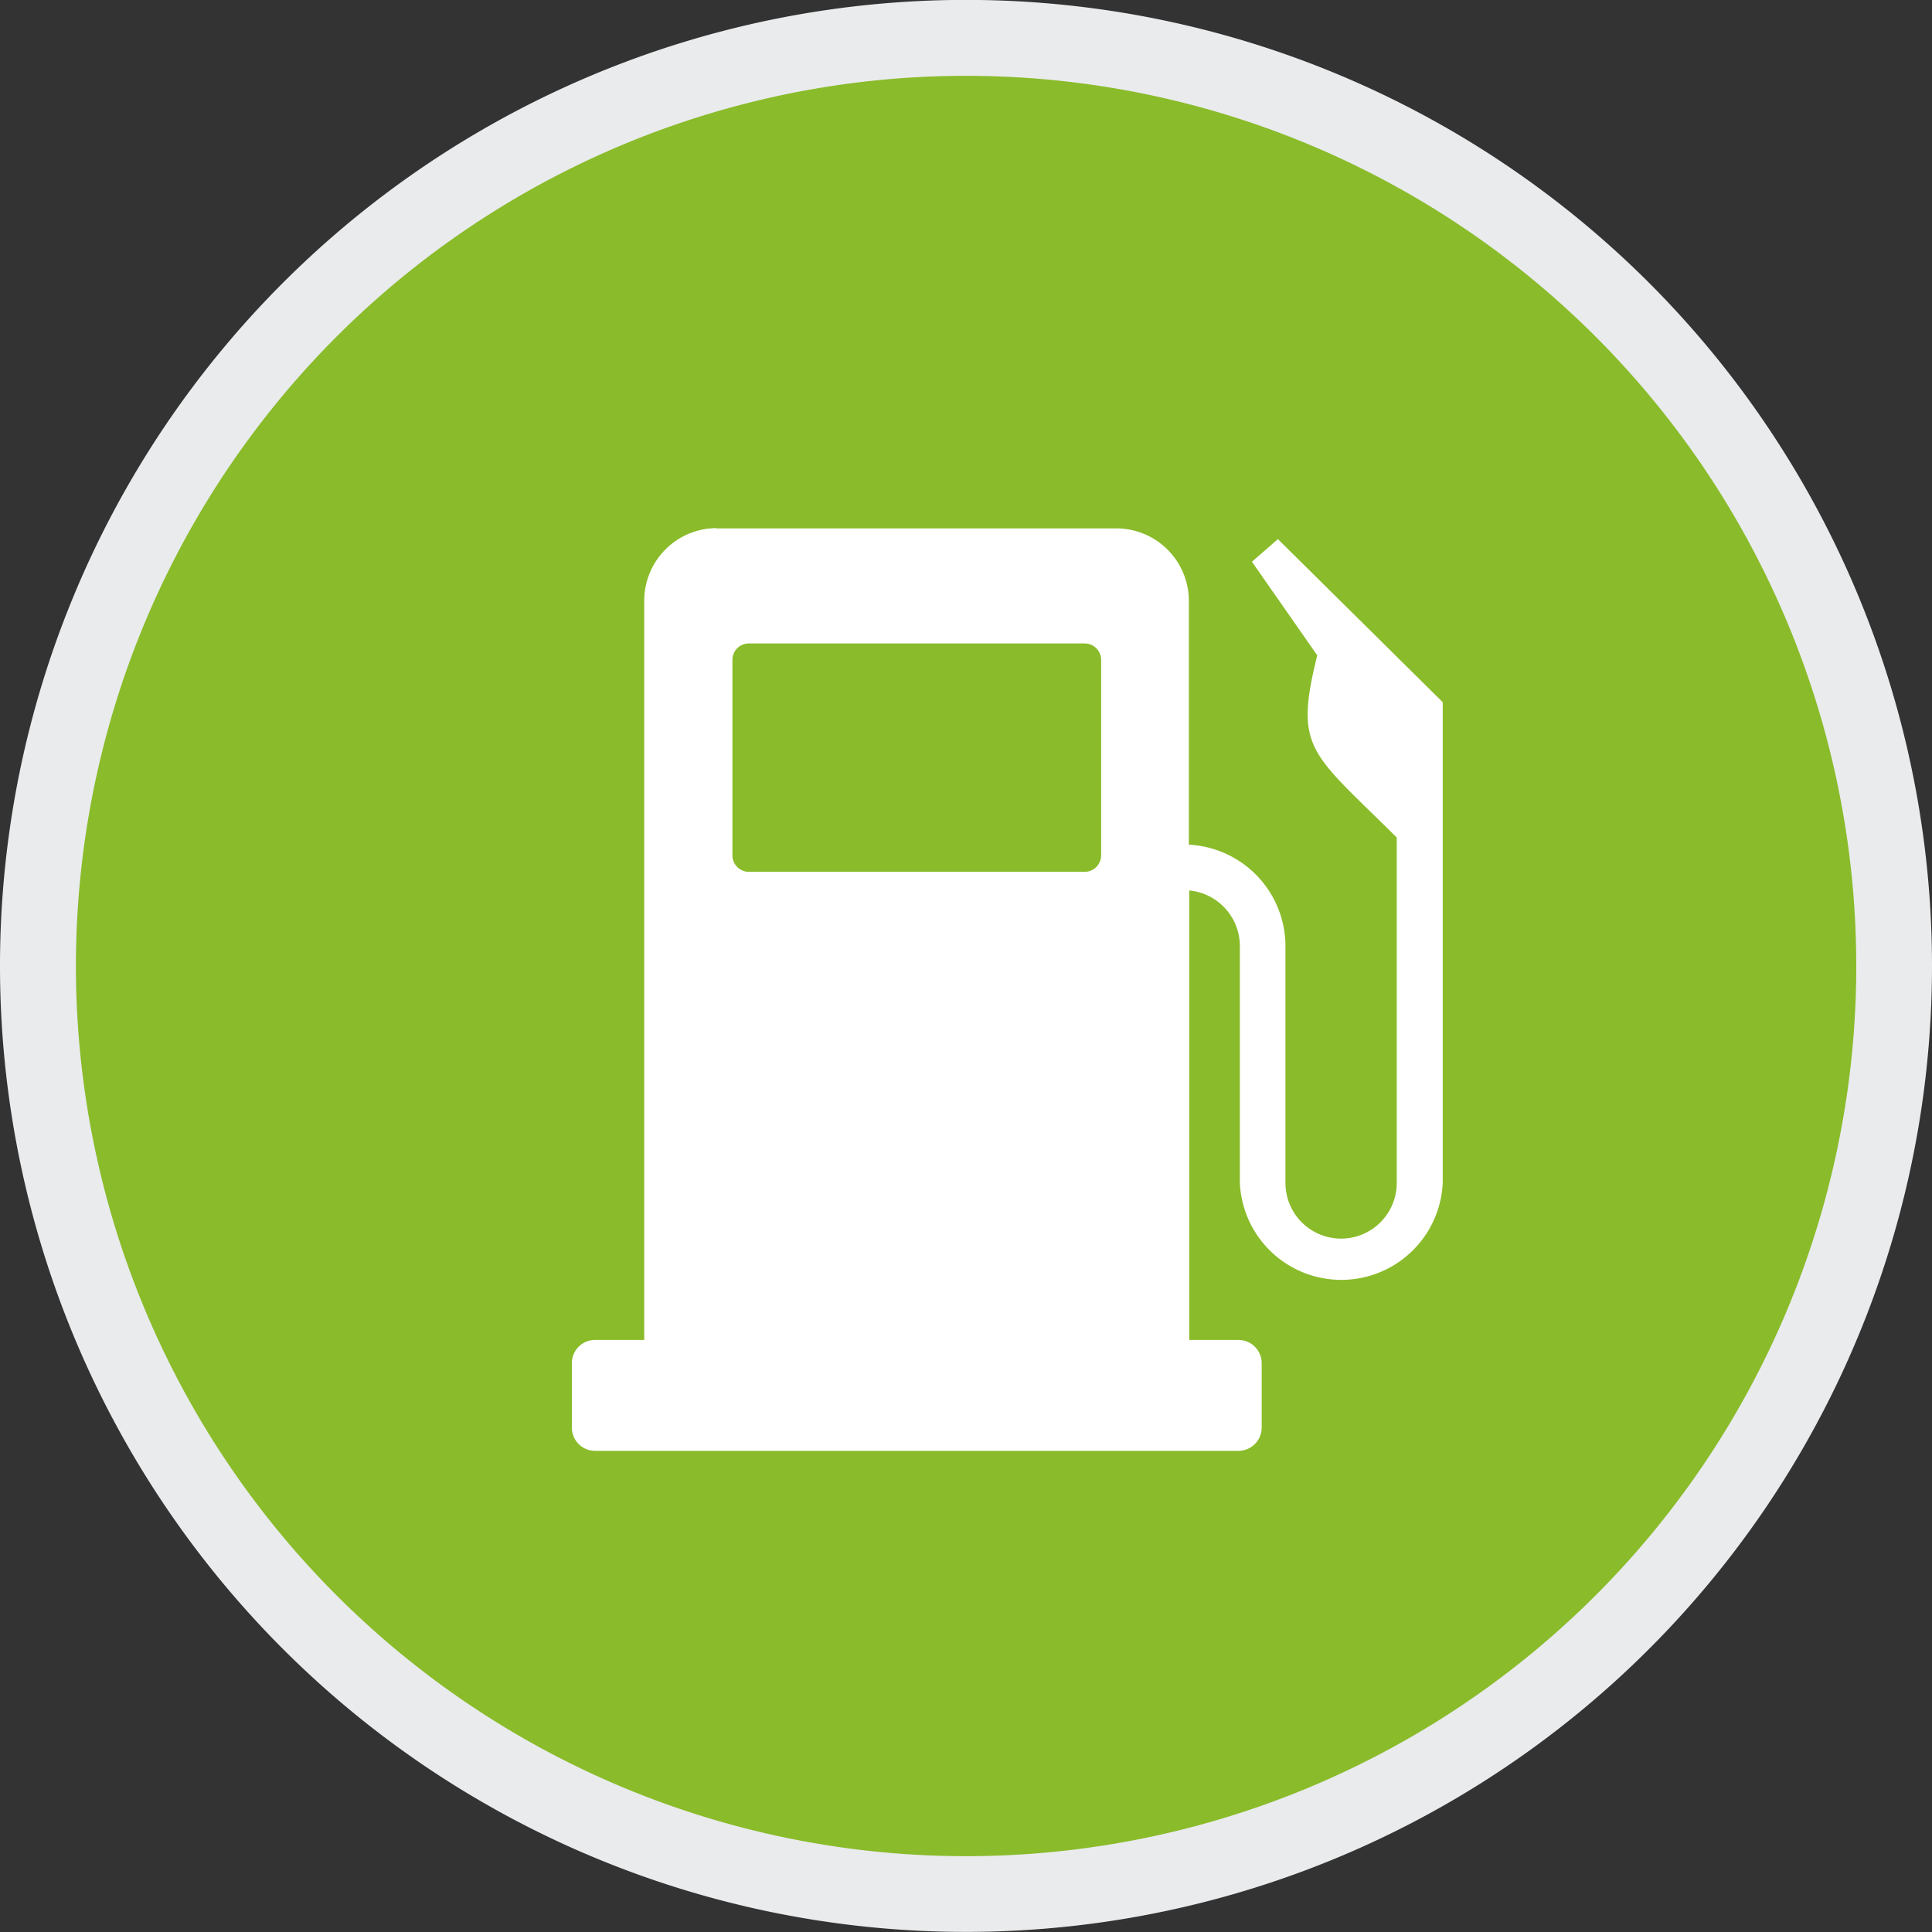
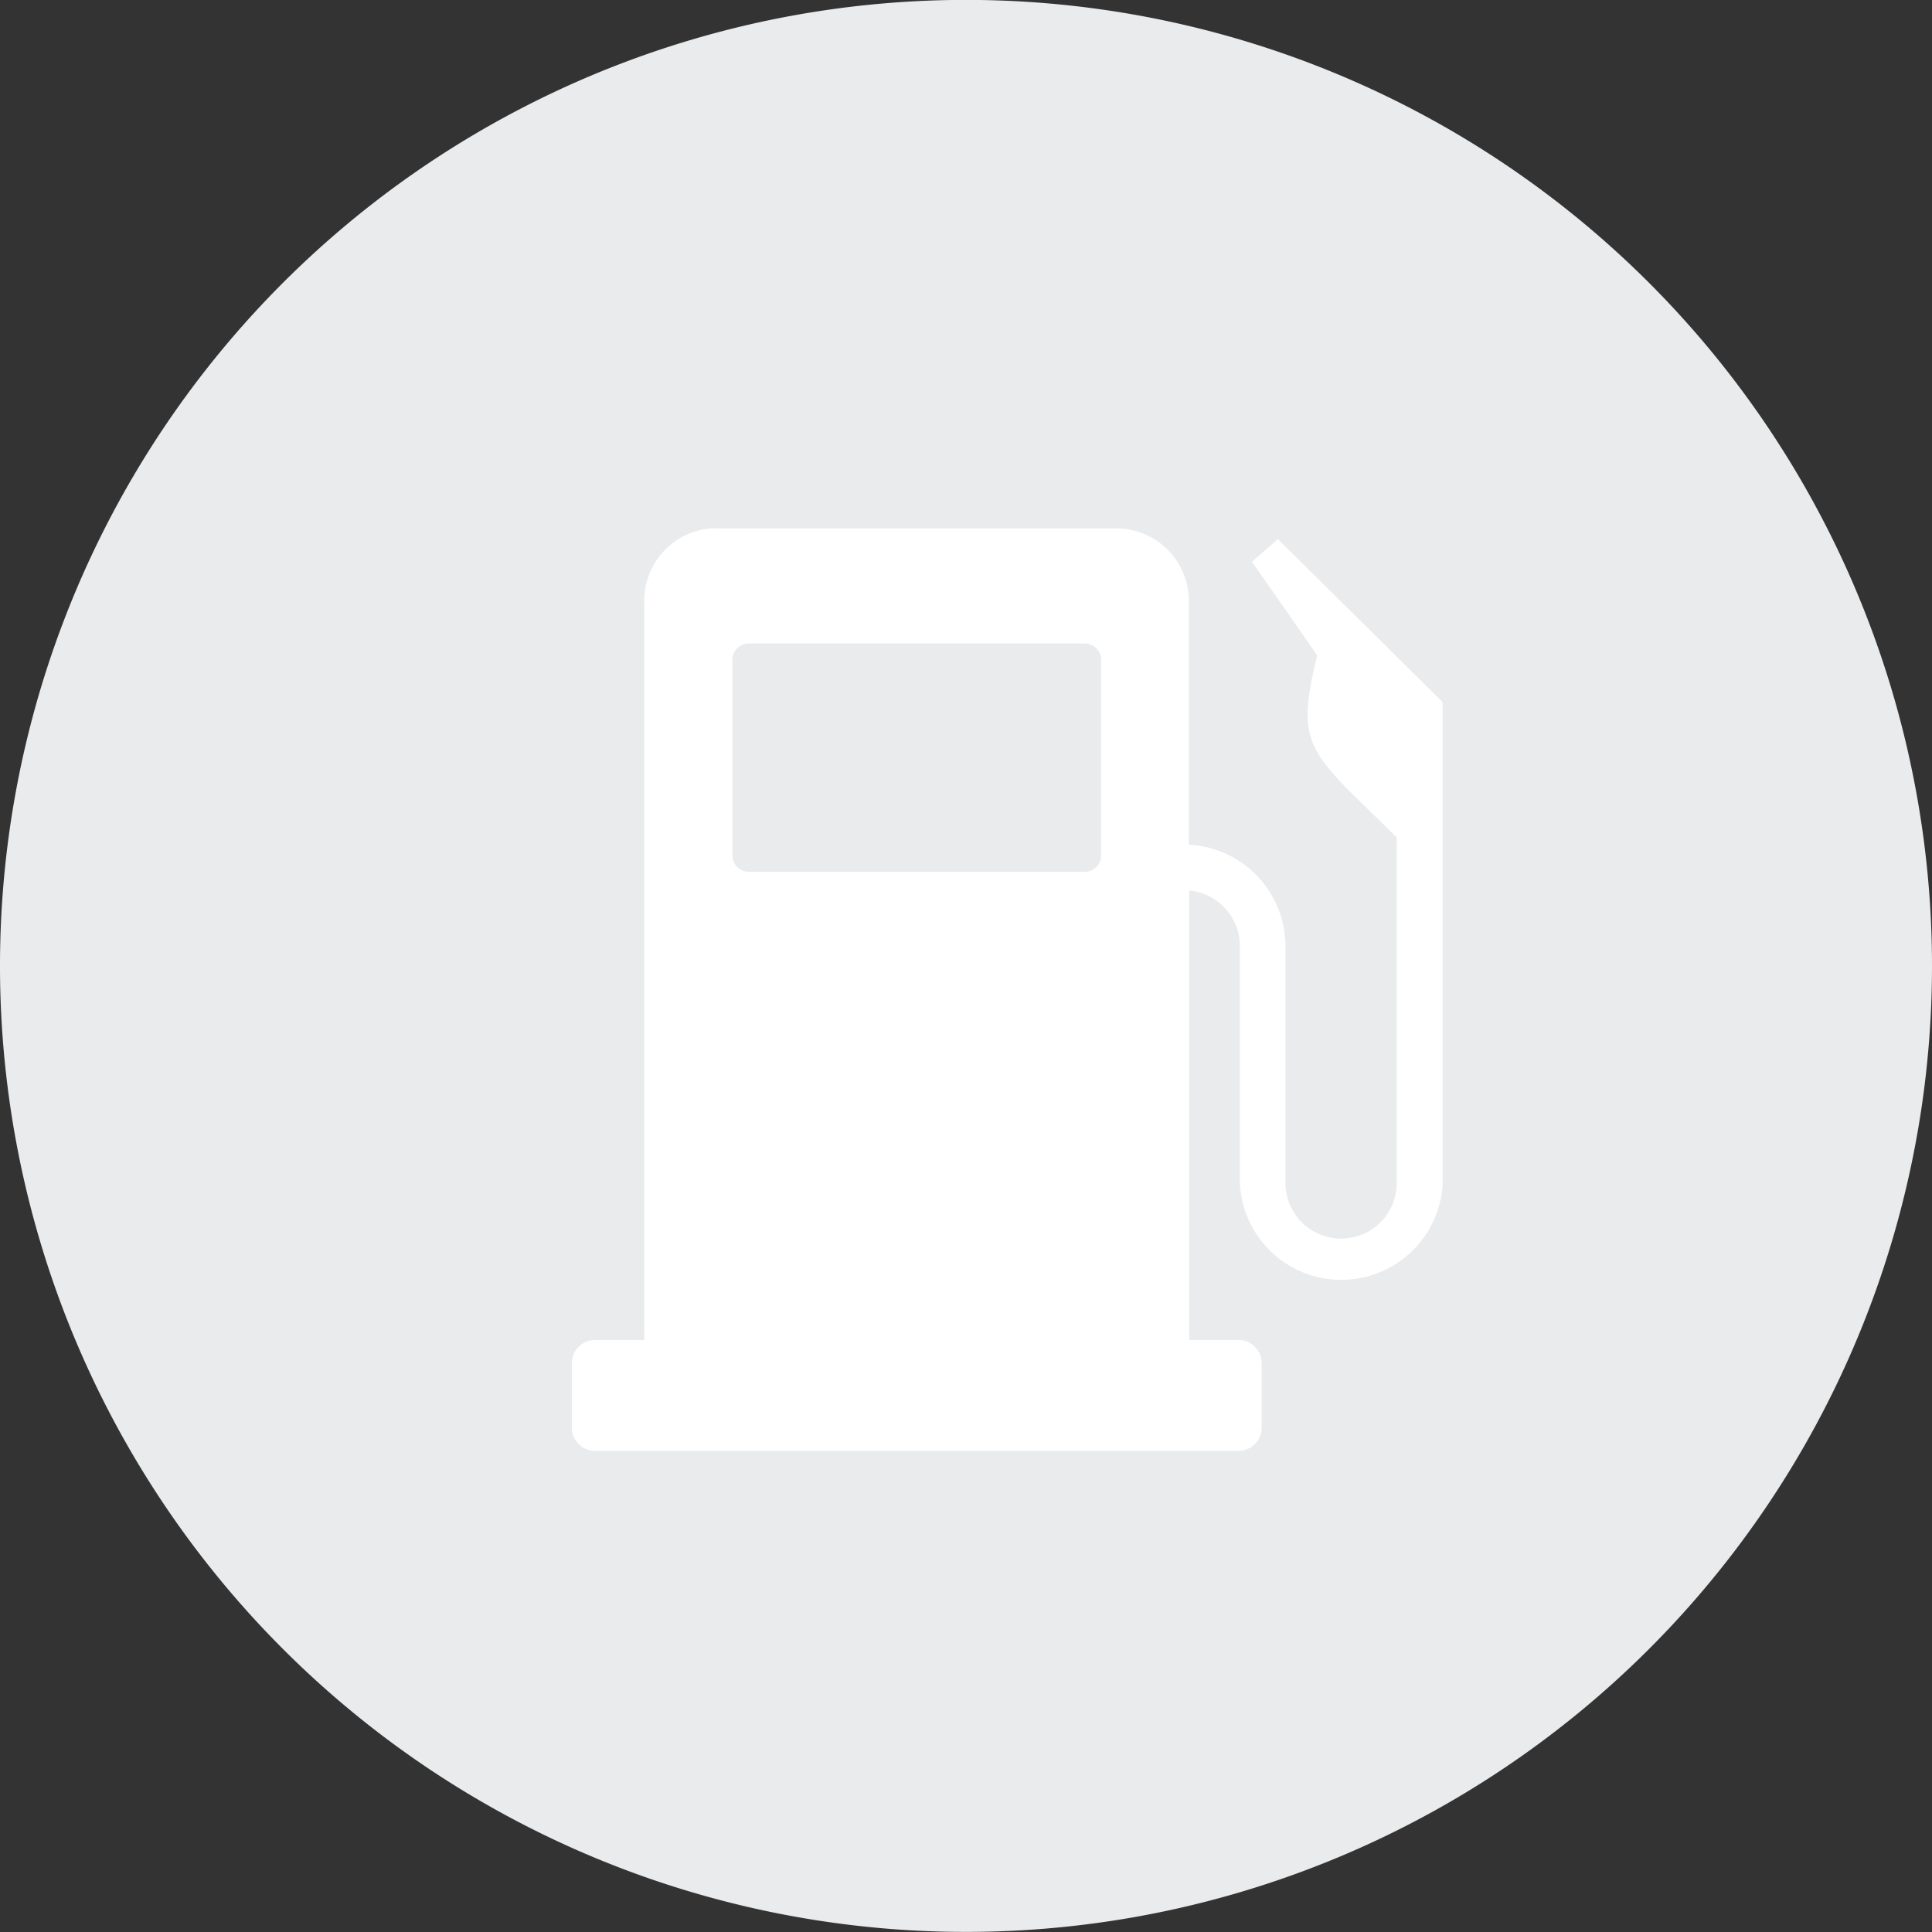
<svg xmlns="http://www.w3.org/2000/svg" width="20" height="20" viewBox="0 0 20 20">
  <rect x="0" y="0" width="20" height="20" fill="#333333" stroke="none" />
  <g id="Group_3283" data-name="Group 3283" transform="translate(-737.972 -2050.099)">
    <path id="Path_1099" data-name="Path 1099" d="M138.283,1389.525a10,10,0,1,1-10-10,10,10,0,0,1,10,10" transform="translate(619.689 670.573)" fill="#e9ebed" />
-     <path id="Path_1100" data-name="Path 1100" d="M137.887,1389.913a9.215,9.215,0,1,1-9.215-9.215,9.215,9.215,0,0,1,9.215,9.215" transform="translate(619.301 670.186)" fill="#8abb2a" />
    <path id="Path_1101" data-name="Path 1101" d="M128.623,1387.7h4.145a.751.751,0,0,1,.749.749v2.525a1.054,1.054,0,0,1,1,1.049h0v2.453h0a.576.576,0,0,0,1.152,0h0V1390.9c-.892-.888-1.065-.909-.823-1.886l-.676-.969.269-.234,1.706,1.688v4.975h0a1.051,1.051,0,0,1-2.1,0h0v-2.453h0a.579.579,0,0,0-.524-.573v4.653h.51a.241.241,0,0,1,.24.24v.668a.241.241,0,0,1-.24.24h-6.662a.24.24,0,0,1-.239-.24v-.668a.24.24,0,0,1,.239-.24h.51v-7.655a.752.752,0,0,1,.749-.749m.334,1.194h3.477a.171.171,0,0,1,.17.17v2.024a.171.171,0,0,1-.17.17h-3.477a.17.17,0,0,1-.17-.17v-2.024a.17.17,0,0,1,.17-.17" transform="translate(616.762 667.869)" fill="#fff" fill-rule="evenodd" />
  </g>
</svg>